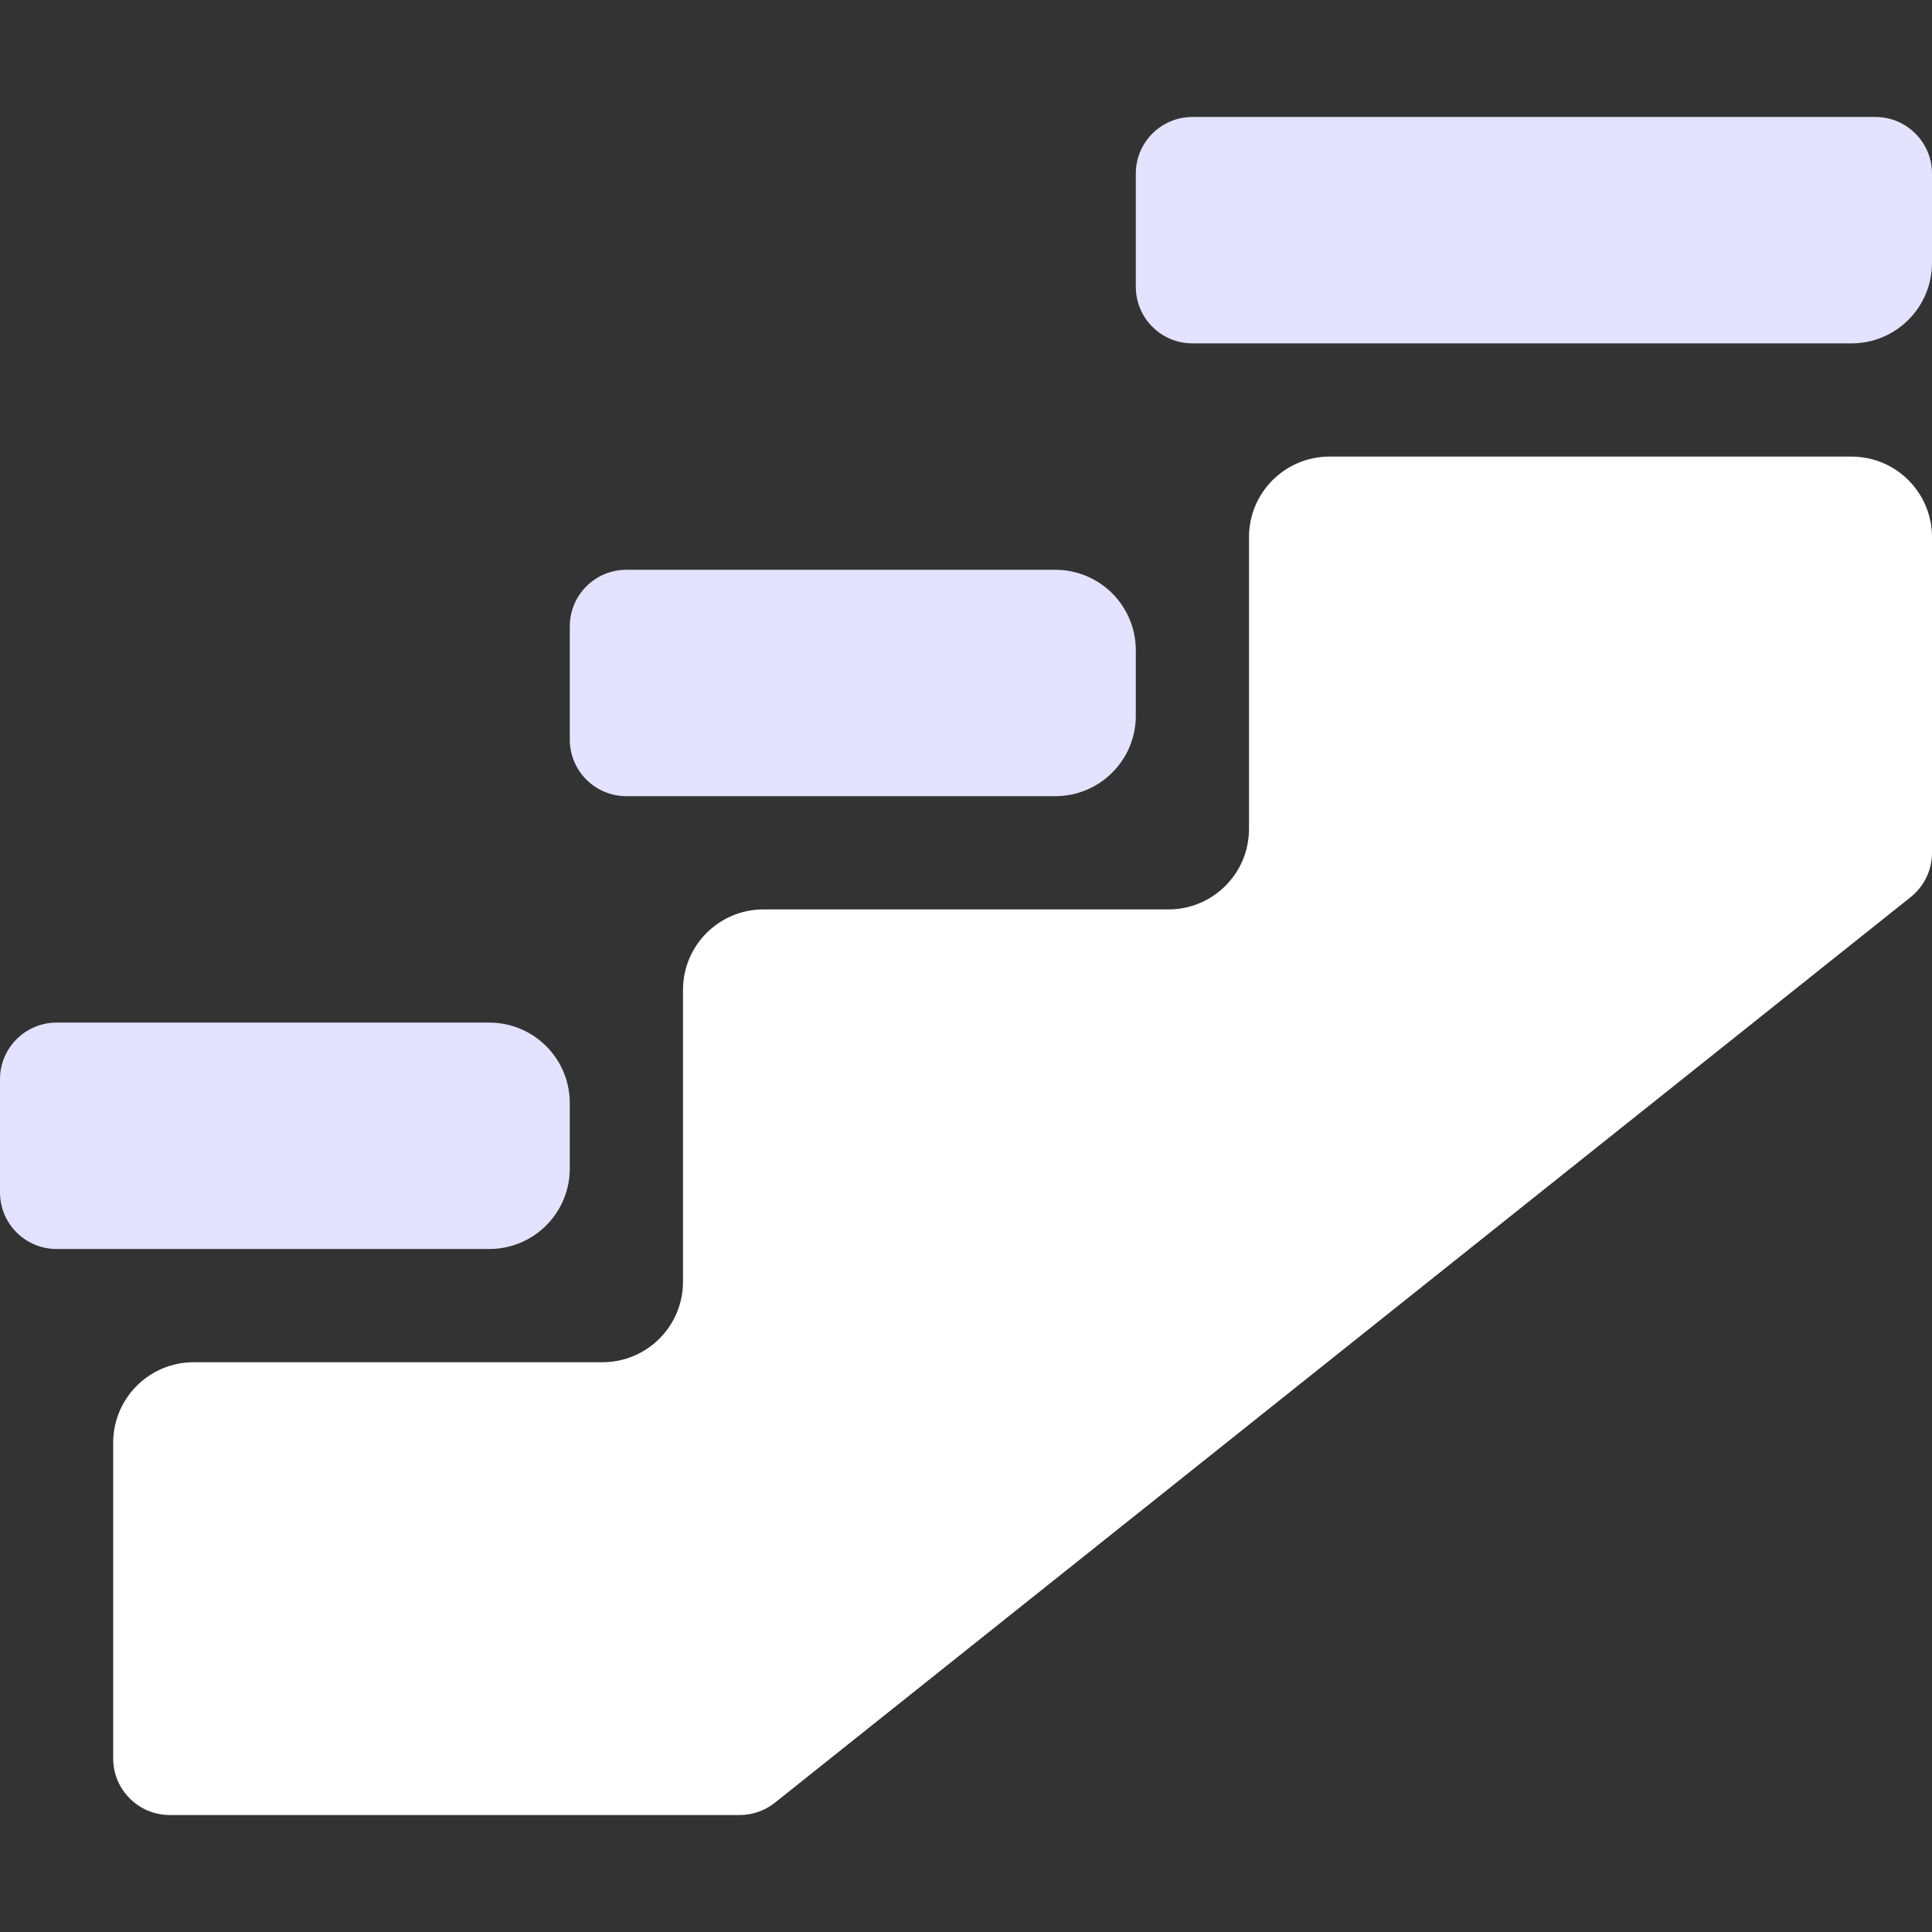
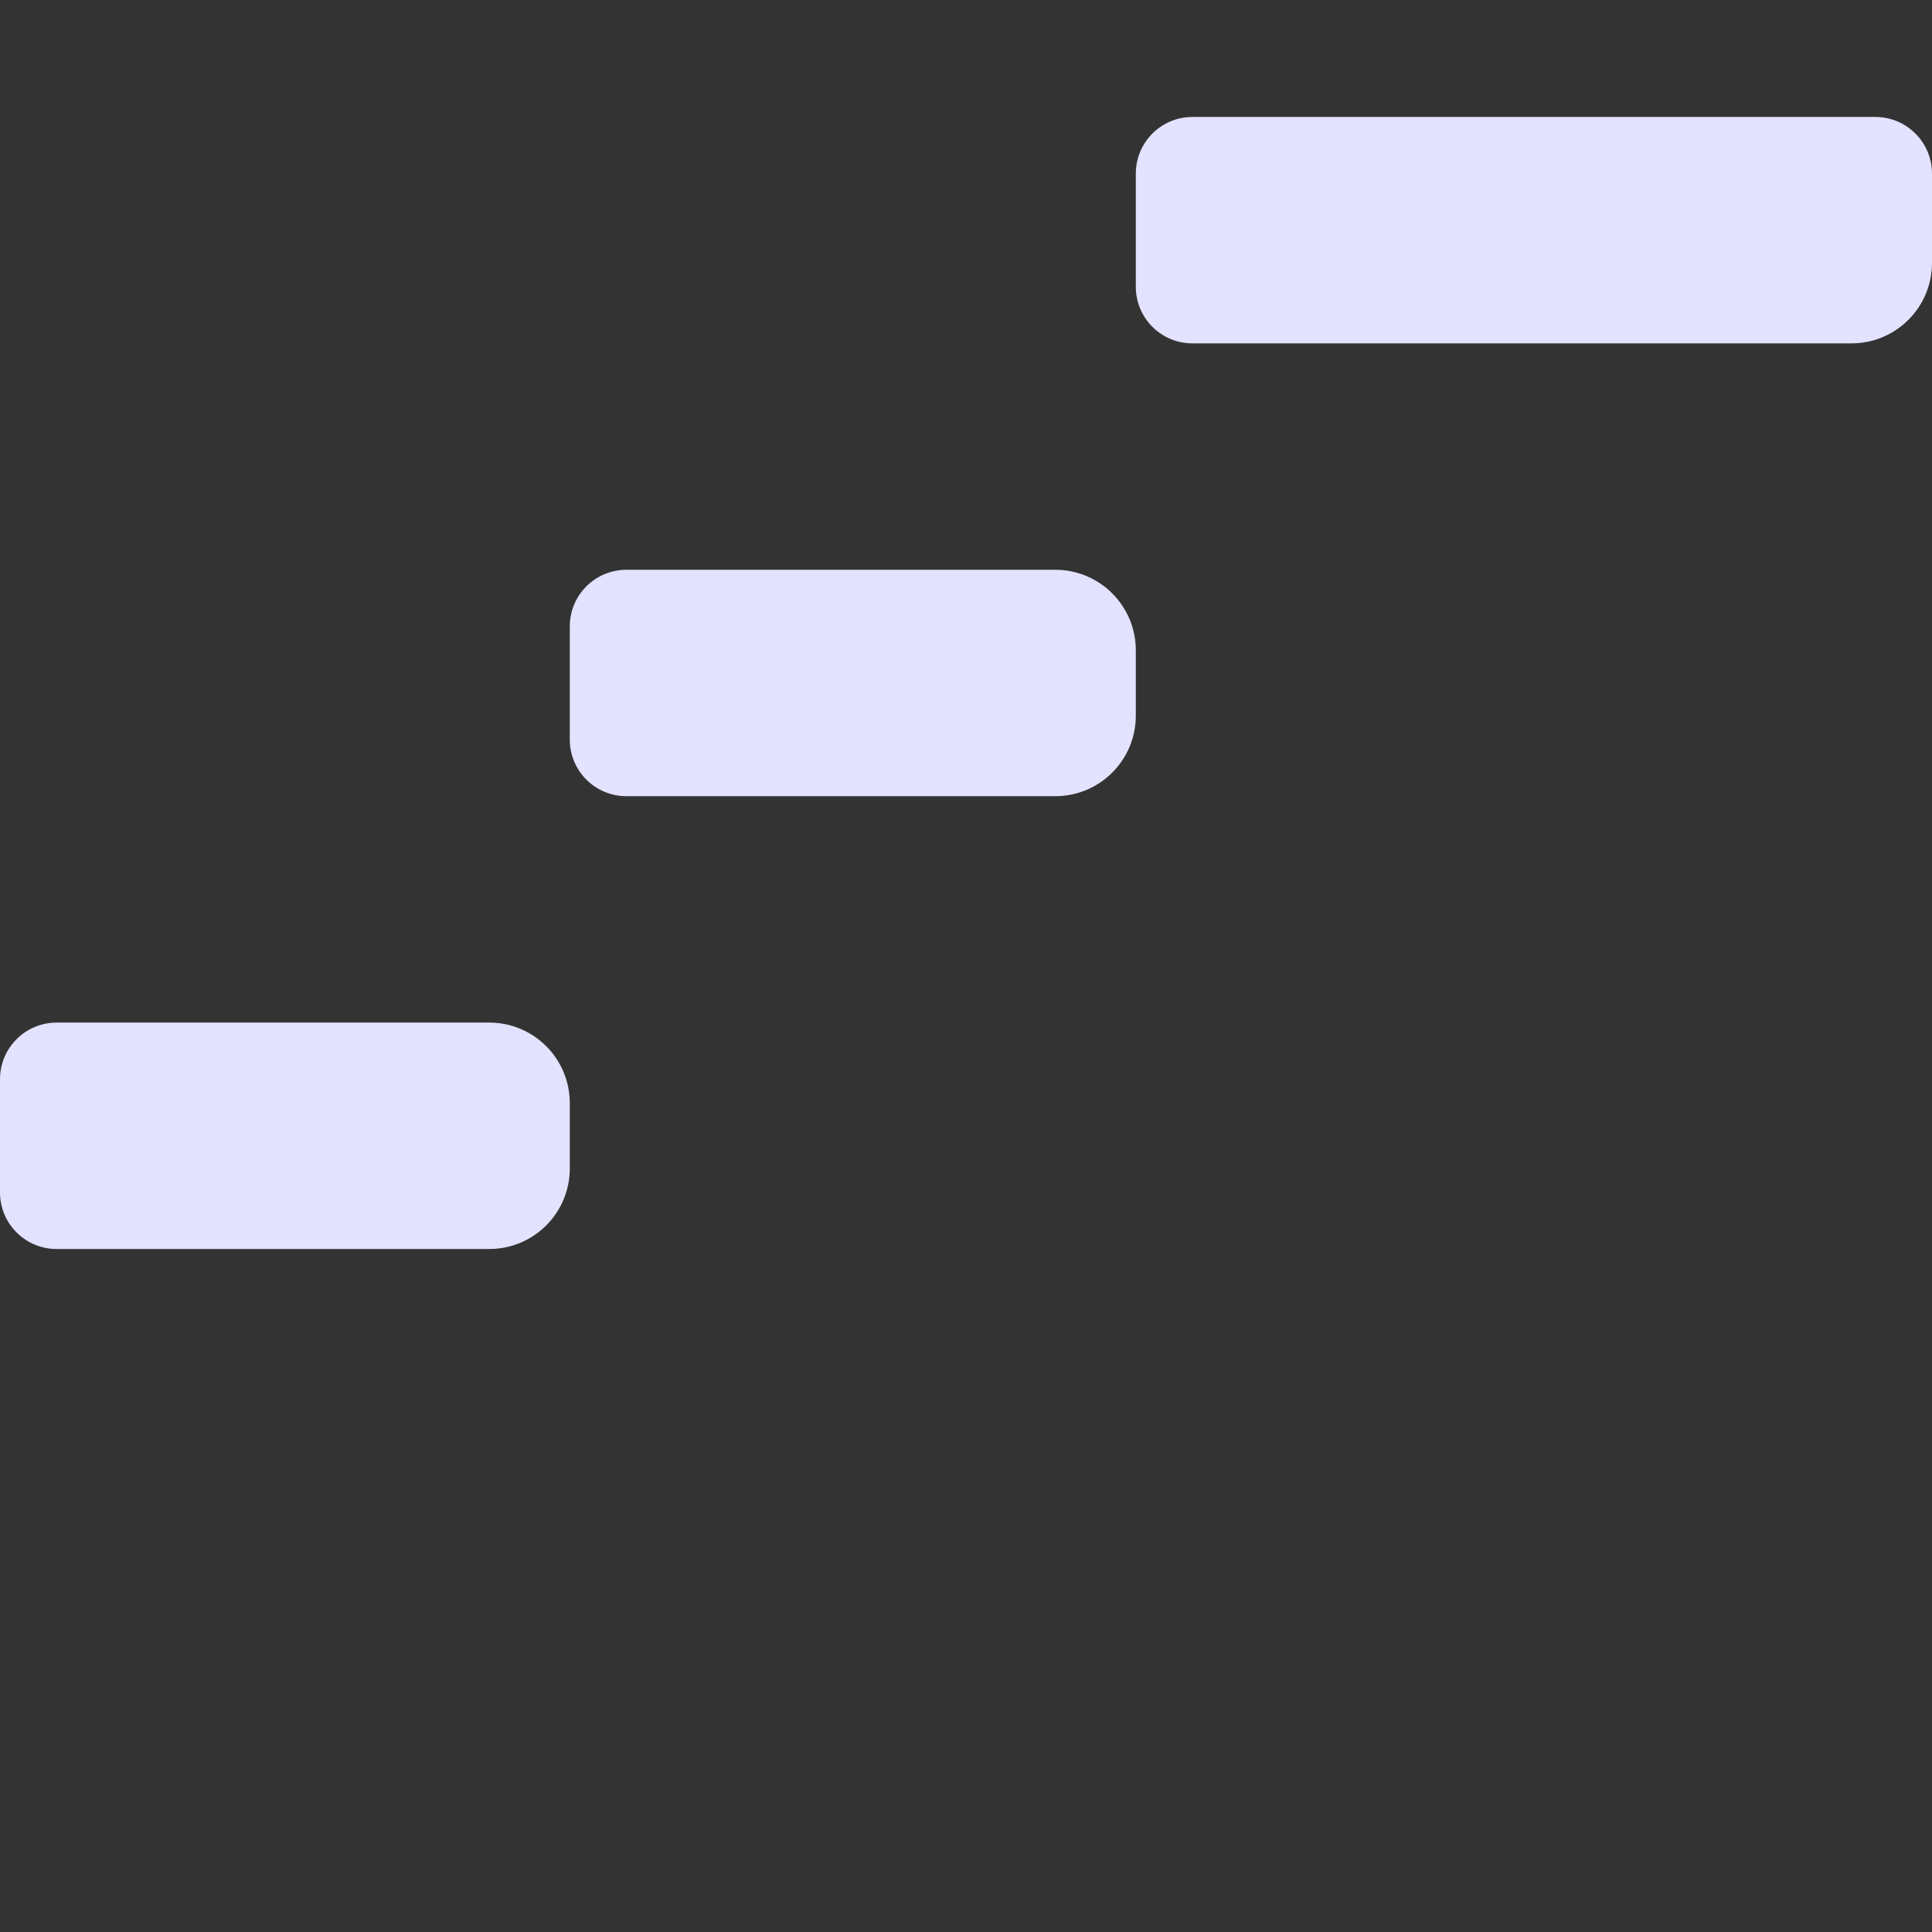
<svg xmlns="http://www.w3.org/2000/svg" width="48" height="48" viewBox="0 0 48 48" fill="none">
  <rect x="0" y="0" width="48" height="48" fill="#333333" stroke="none" />
  <g clip-path="url(#clip0_1988_6937)">
    <path d="M46.594 2.906H29.625C28.848 2.906 28.219 3.536 28.219 4.312V7.125C28.219 7.902 28.848 8.531 29.625 8.531H46C47.105 8.531 48 7.636 48 6.531V4.312C48 3.536 47.37 2.906 46.594 2.906Z" fill="#E3E2FF" />
    <path d="M1.406 31.031H12.156C13.261 31.031 14.156 30.136 14.156 29.031V27.406C14.156 26.302 13.261 25.406 12.156 25.406H1.406C0.63 25.406 0 26.036 0 26.812V29.625C0 30.402 0.63 31.031 1.406 31.031Z" fill="#E3E2FF" />
    <path d="M15.562 19.781H26.219C27.323 19.781 28.219 18.886 28.219 17.781V16.156C28.219 15.052 27.323 14.156 26.219 14.156H15.562C14.786 14.156 14.156 14.786 14.156 15.562V18.375C14.156 19.152 14.786 19.781 15.562 19.781Z" fill="#E3E2FF" />
-     <path d="M31.031 20.594C31.031 21.698 30.136 22.594 29.031 22.594H18.969C17.864 22.594 16.969 23.489 16.969 24.594V31.844C16.969 32.948 16.073 33.844 14.969 33.844H4.812C3.708 33.844 2.812 34.739 2.812 35.844V43.688C2.812 44.464 3.442 45.094 4.219 45.094H18.377C18.696 45.094 19.005 44.985 19.254 44.786L47.473 22.286C47.806 22.02 48 21.616 48 21.189V13.344C48 12.239 47.105 11.344 46 11.344H33.031C31.927 11.344 31.031 12.239 31.031 13.344V20.594Z" fill="white" />
  </g>
  <defs>
    <clipPath id="clip0_1988_6937">
      <rect width="48" height="48" fill="white" />
    </clipPath>
  </defs>
</svg>